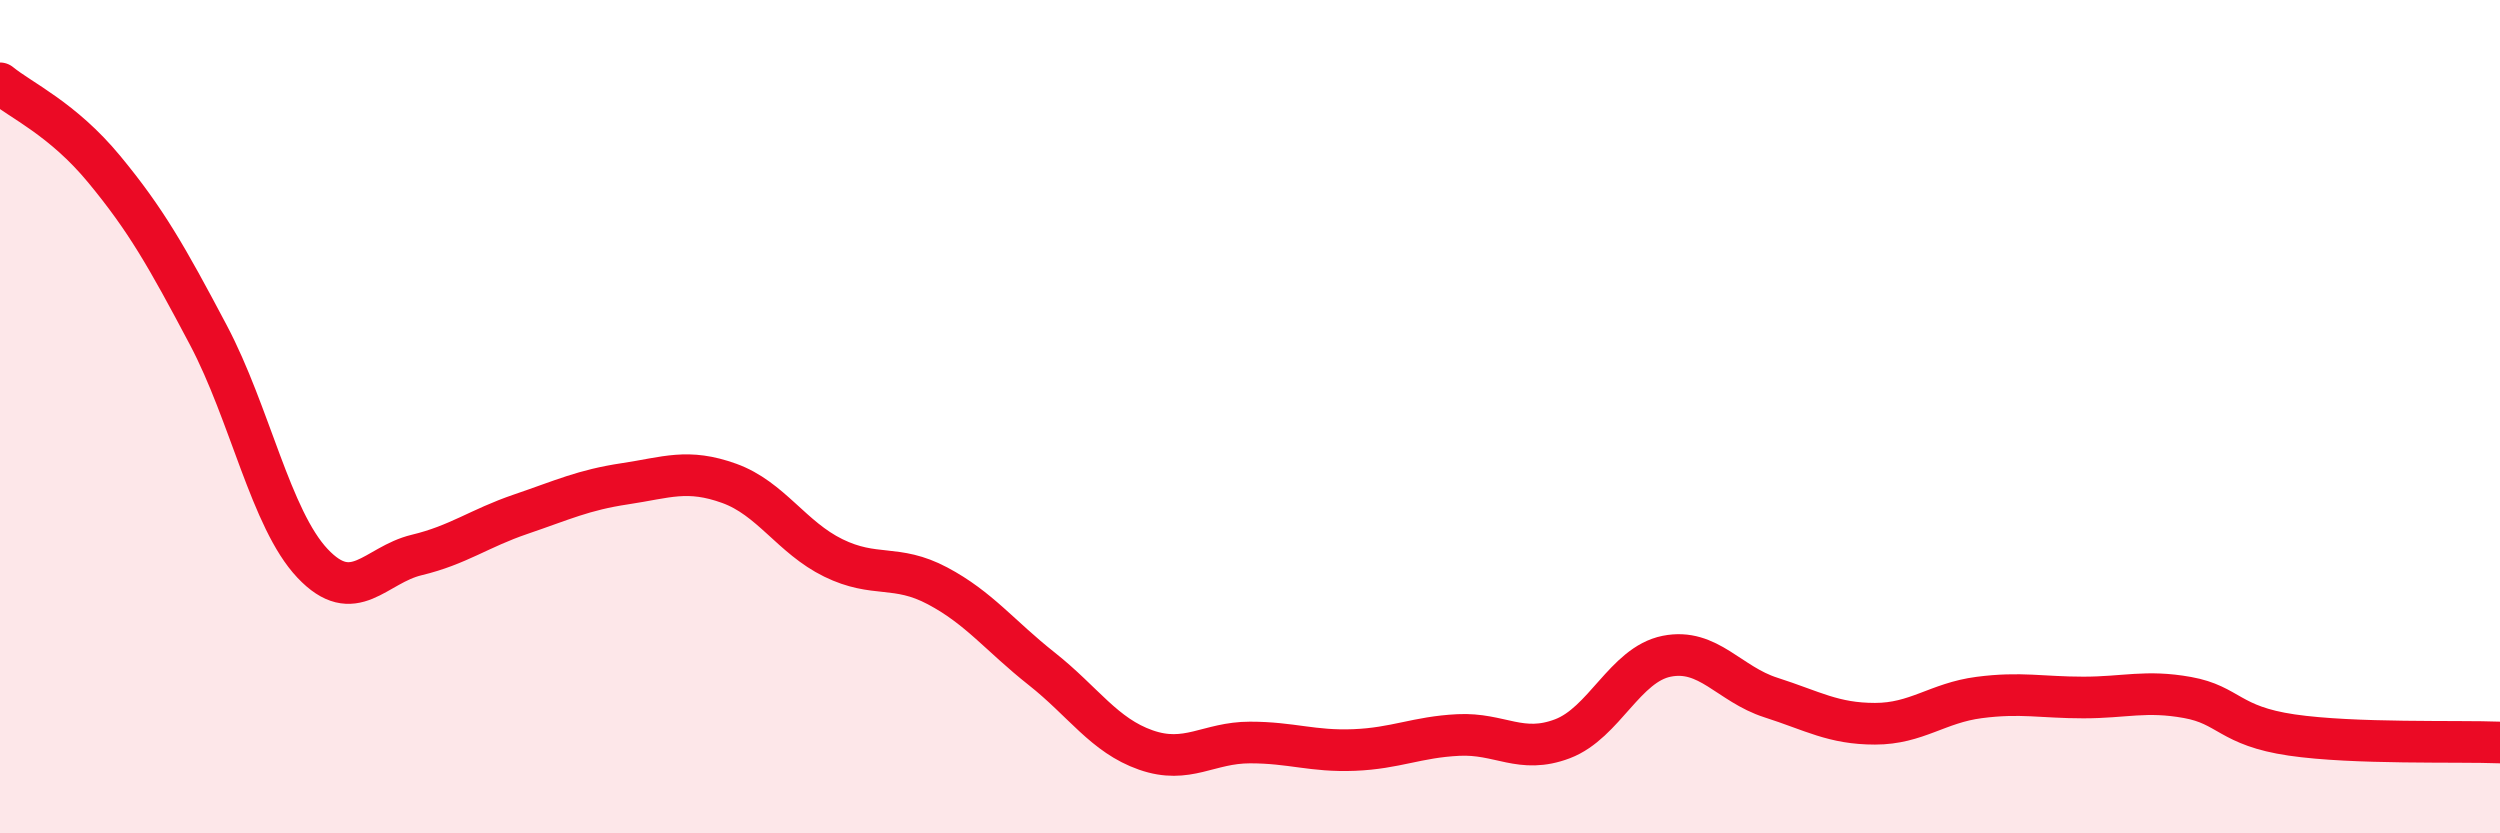
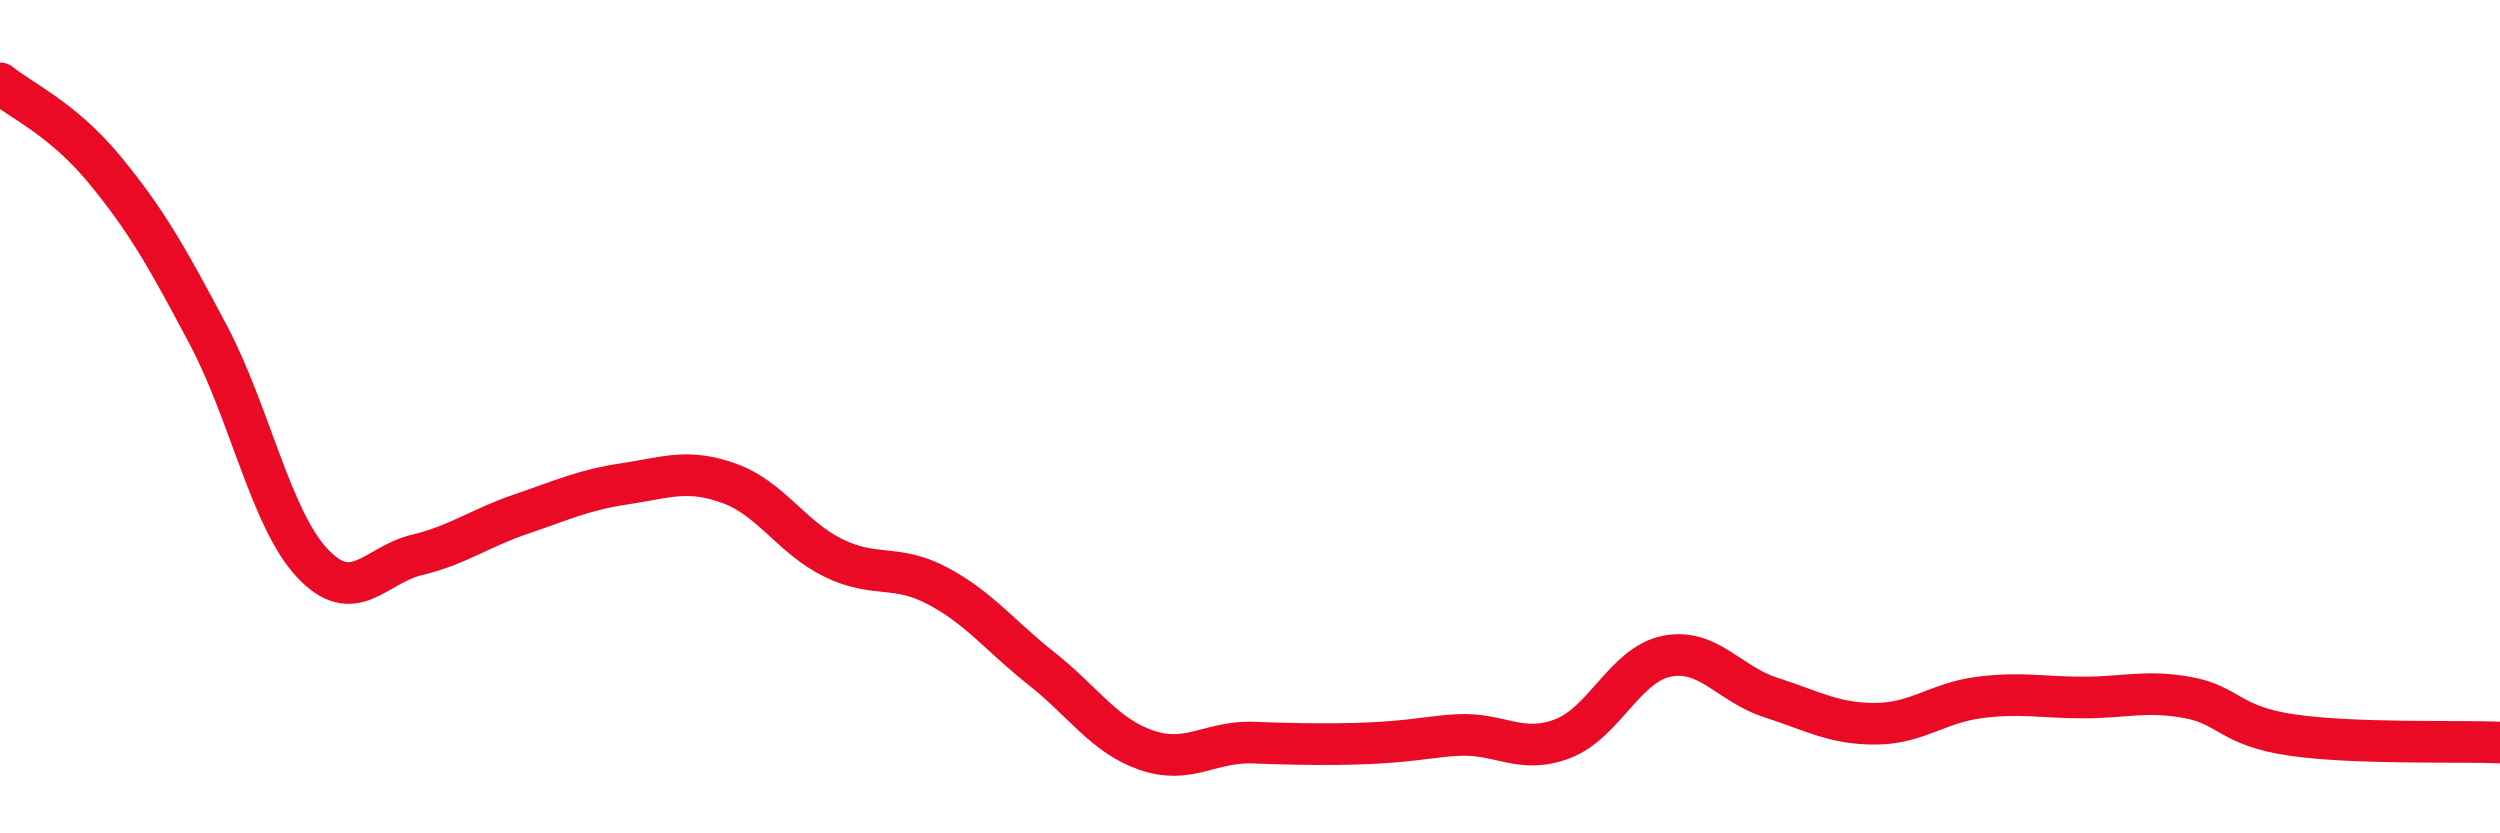
<svg xmlns="http://www.w3.org/2000/svg" width="60" height="20" viewBox="0 0 60 20">
-   <path d="M 0,2 C 0.5,2.41 1.5,2.85 2.5,4.06 C 3.5,5.27 4,6.15 5,8.04 C 6,9.93 6.5,12.46 7.5,13.52 C 8.5,14.58 9,13.56 10,13.32 C 11,13.08 11.5,12.68 12.5,12.34 C 13.5,12 14,11.76 15,11.61 C 16,11.46 16.5,11.24 17.5,11.6 C 18.5,11.96 19,12.9 20,13.39 C 21,13.88 21.5,13.53 22.5,14.06 C 23.5,14.59 24,15.26 25,16.05 C 26,16.84 26.5,17.65 27.5,18 C 28.5,18.35 29,17.82 30,17.82 C 31,17.82 31.5,18.04 32.5,18 C 33.5,17.96 34,17.69 35,17.64 C 36,17.59 36.5,18.11 37.5,17.73 C 38.5,17.35 39,15.95 40,15.75 C 41,15.55 41.5,16.42 42.5,16.74 C 43.5,17.06 44,17.37 45,17.37 C 46,17.37 46.5,16.87 47.5,16.74 C 48.5,16.61 49,16.74 50,16.74 C 51,16.74 51.5,16.56 52.5,16.74 C 53.5,16.92 53.5,17.42 55,17.64 C 56.5,17.86 59,17.78 60,17.82L60 20L0 20Z" fill="#EB0A25" opacity="0.1" stroke-linecap="round" stroke-linejoin="round" />
-   <path d="M 0,2 C 0.5,2.41 1.5,2.85 2.5,4.06 C 3.5,5.27 4,6.15 5,8.04 C 6,9.93 6.5,12.46 7.5,13.52 C 8.5,14.58 9,13.56 10,13.32 C 11,13.08 11.5,12.68 12.5,12.34 C 13.5,12 14,11.76 15,11.61 C 16,11.46 16.5,11.24 17.5,11.6 C 18.5,11.96 19,12.9 20,13.39 C 21,13.88 21.5,13.53 22.5,14.06 C 23.5,14.59 24,15.26 25,16.05 C 26,16.84 26.5,17.65 27.5,18 C 28.5,18.35 29,17.82 30,17.82 C 31,17.82 31.5,18.04 32.5,18 C 33.5,17.96 34,17.69 35,17.64 C 36,17.59 36.5,18.11 37.5,17.73 C 38.5,17.35 39,15.95 40,15.75 C 41,15.55 41.5,16.42 42.5,16.74 C 43.5,17.06 44,17.37 45,17.37 C 46,17.37 46.5,16.87 47.5,16.74 C 48.5,16.61 49,16.74 50,16.74 C 51,16.74 51.5,16.56 52.5,16.74 C 53.5,16.92 53.5,17.42 55,17.64 C 56.5,17.86 59,17.78 60,17.82" stroke="#EB0A25" stroke-width="1" fill="none" stroke-linecap="round" stroke-linejoin="round" />
+   <path d="M 0,2 C 0.5,2.41 1.5,2.85 2.5,4.06 C 3.5,5.27 4,6.15 5,8.04 C 6,9.93 6.5,12.46 7.5,13.52 C 8.5,14.58 9,13.56 10,13.32 C 11,13.08 11.5,12.68 12.5,12.34 C 13.5,12 14,11.76 15,11.61 C 16,11.46 16.5,11.24 17.5,11.6 C 18.5,11.96 19,12.9 20,13.39 C 21,13.88 21.5,13.53 22.5,14.06 C 23.5,14.59 24,15.26 25,16.05 C 26,16.84 26.5,17.65 27.5,18 C 28.5,18.35 29,17.82 30,17.82 C 33.5,17.96 34,17.69 35,17.64 C 36,17.59 36.5,18.11 37.5,17.73 C 38.5,17.35 39,15.95 40,15.75 C 41,15.55 41.5,16.42 42.5,16.74 C 43.5,17.06 44,17.37 45,17.37 C 46,17.37 46.5,16.87 47.5,16.74 C 48.5,16.61 49,16.74 50,16.74 C 51,16.74 51.5,16.56 52.5,16.74 C 53.5,16.92 53.5,17.42 55,17.64 C 56.5,17.86 59,17.78 60,17.82" stroke="#EB0A25" stroke-width="1" fill="none" stroke-linecap="round" stroke-linejoin="round" />
</svg>